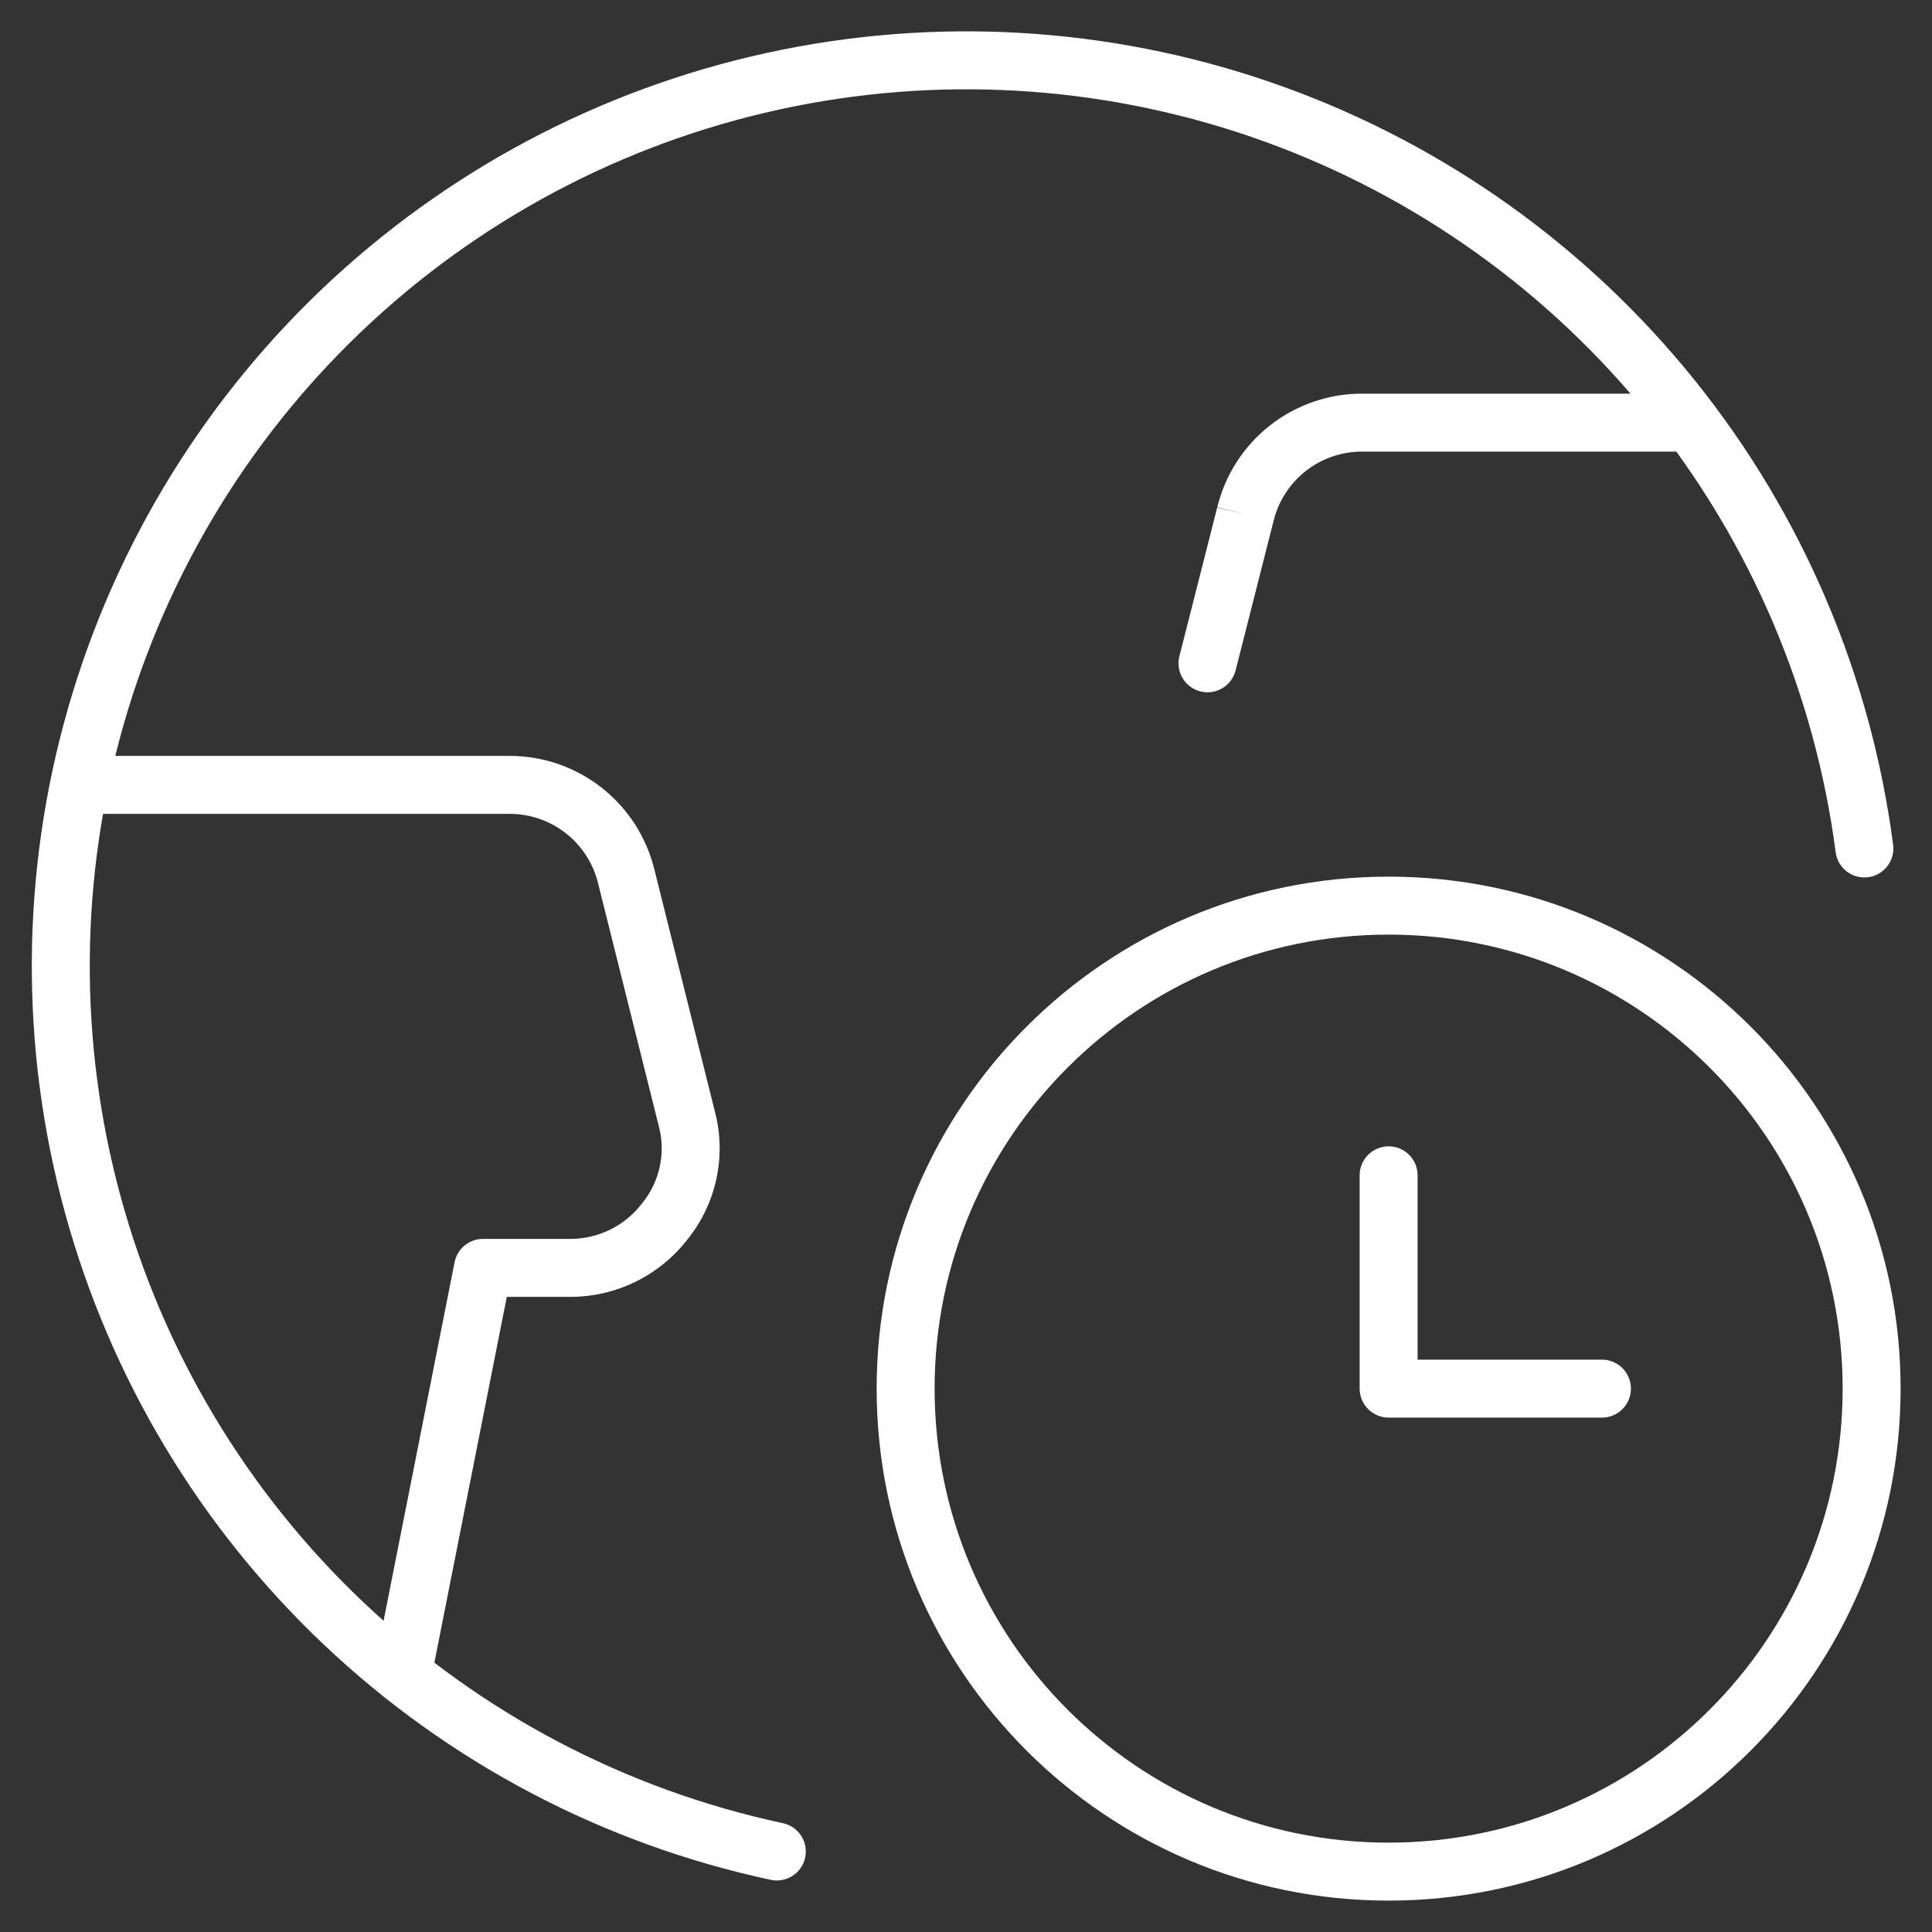
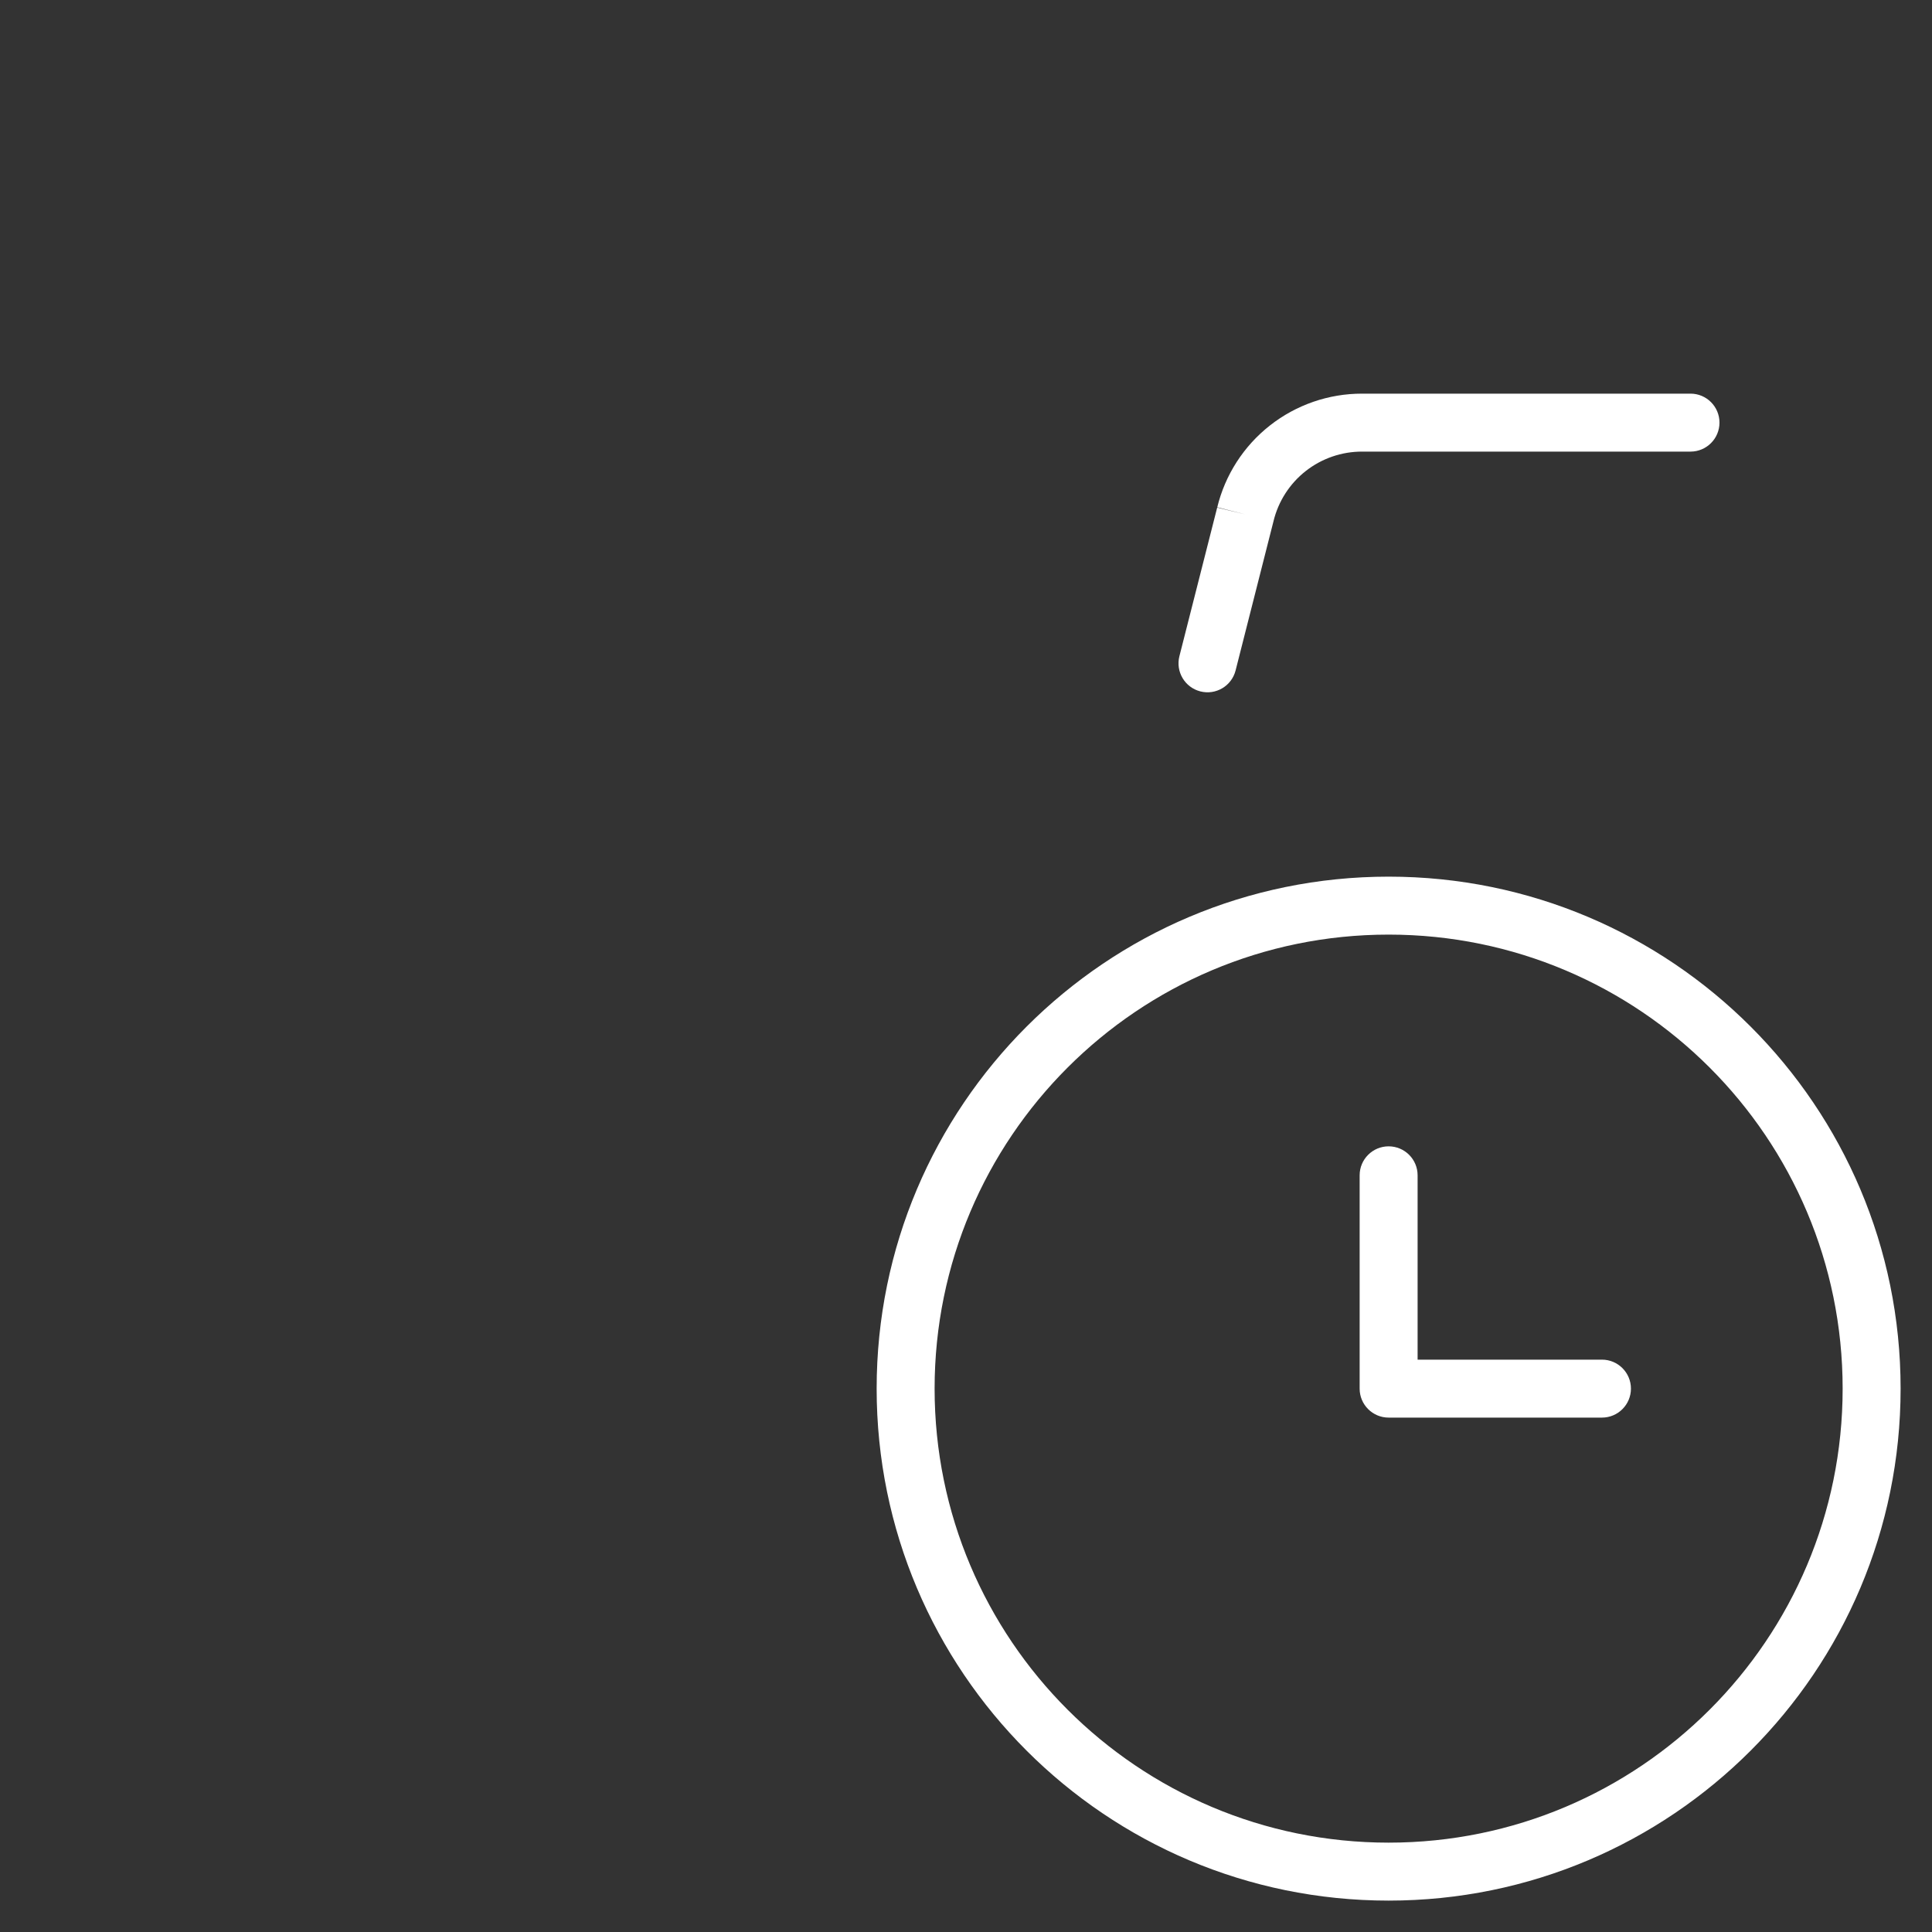
<svg xmlns="http://www.w3.org/2000/svg" width="100" height="100" viewBox="0 0 100 100" fill="none">
  <rect x="0" y="0" width="100" height="100" fill="#333333" stroke="none" />
-   <path fill-rule="evenodd" clip-rule="evenodd" d="M65.489 7.34C57.671 4.505 49.223 3.873 41.07 5.514C32.917 7.154 25.372 11.004 19.258 16.642C13.145 22.28 8.699 29.49 6.405 37.484C4.112 45.478 4.06 53.949 6.254 61.971C8.449 69.993 12.806 77.257 18.849 82.97C24.893 88.683 32.39 92.626 40.522 94.367C41.332 94.54 41.849 95.337 41.675 96.147C41.502 96.958 40.704 97.474 39.894 97.3C31.224 95.444 23.231 91.241 16.788 85.15C10.345 79.059 5.7 71.314 3.361 62.762C1.021 54.21 1.077 45.18 3.522 36.657C5.967 28.135 10.707 20.448 17.224 14.437C23.742 8.426 31.786 4.322 40.478 2.573C49.171 0.824 58.176 1.497 66.512 4.52C74.847 7.542 82.191 12.797 87.742 19.711C93.293 26.625 96.837 34.931 97.987 43.722C98.095 44.544 97.516 45.297 96.695 45.404C95.873 45.512 95.12 44.933 95.013 44.111C93.934 35.865 90.61 28.074 85.403 21.589C80.196 15.104 73.307 10.175 65.489 7.34Z" fill="white" />
-   <path fill-rule="evenodd" clip-rule="evenodd" d="M26.374 39.125C28.105 39.123 29.786 39.704 31.146 40.774C32.505 41.842 33.466 43.337 33.873 45.017C33.874 45.019 33.874 45.021 33.875 45.023L36.994 57.498C37.299 58.637 37.331 59.832 37.087 60.986C36.844 62.139 36.333 63.218 35.596 64.136C34.879 65.067 33.958 65.82 32.903 66.339C31.844 66.86 30.678 67.129 29.498 67.125H26.232L22.305 86.958C22.144 87.771 21.355 88.299 20.542 88.138C19.729 87.977 19.201 87.188 19.362 86.375L23.529 65.334C23.668 64.631 24.284 64.125 25 64.125H29.5L29.505 64.125C30.224 64.127 30.934 63.964 31.58 63.647C32.225 63.329 32.789 62.867 33.226 62.296C33.234 62.286 33.242 62.276 33.25 62.266C33.696 61.713 34.005 61.062 34.152 60.367C34.299 59.672 34.279 58.952 34.094 58.266L34.087 58.239L30.959 45.727C30.71 44.7 30.123 43.785 29.292 43.132C28.461 42.478 27.434 42.124 26.377 42.125L4.167 42.125C3.338 42.125 2.667 41.453 2.667 40.625C2.667 39.797 3.338 39.125 4.167 39.125H26.374Z" fill="white" />
  <path fill-rule="evenodd" clip-rule="evenodd" d="M65.729 22.024C67.089 20.954 68.77 20.373 70.501 20.375C70.501 20.375 70.501 20.375 70.501 20.375H87.5C88.329 20.375 89 21.047 89 21.875C89 22.703 88.329 23.375 87.5 23.375L70.498 23.375C69.441 23.374 68.414 23.729 67.583 24.382C66.752 25.035 66.165 25.95 65.916 26.977L65.912 26.994L63.954 34.703C63.75 35.506 62.934 35.991 62.131 35.787C61.328 35.583 60.842 34.767 61.046 33.964L63.003 26.264C63.002 26.267 63.001 26.27 63 26.273L64.458 26.625L63.005 26.256L63.003 26.264C63.41 24.585 64.371 23.091 65.729 22.024Z" fill="white" />
  <path fill-rule="evenodd" clip-rule="evenodd" d="M71.875 48.375C58.896 48.375 48.375 58.896 48.375 71.875C48.375 84.854 58.896 95.375 71.875 95.375C84.854 95.375 95.375 84.854 95.375 71.875C95.375 58.896 84.854 48.375 71.875 48.375ZM45.375 71.875C45.375 57.239 57.239 45.375 71.875 45.375C86.51 45.375 98.375 57.239 98.375 71.875C98.375 86.51 86.51 98.375 71.875 98.375C57.239 98.375 45.375 86.51 45.375 71.875Z" fill="white" />
  <path fill-rule="evenodd" clip-rule="evenodd" d="M71.875 59.334C72.703 59.334 73.375 60.005 73.375 60.834V70.375H82.917C83.745 70.375 84.417 71.047 84.417 71.875C84.417 72.704 83.745 73.375 82.917 73.375H71.875C71.047 73.375 70.375 72.704 70.375 71.875V60.834C70.375 60.005 71.047 59.334 71.875 59.334Z" fill="white" />
</svg>